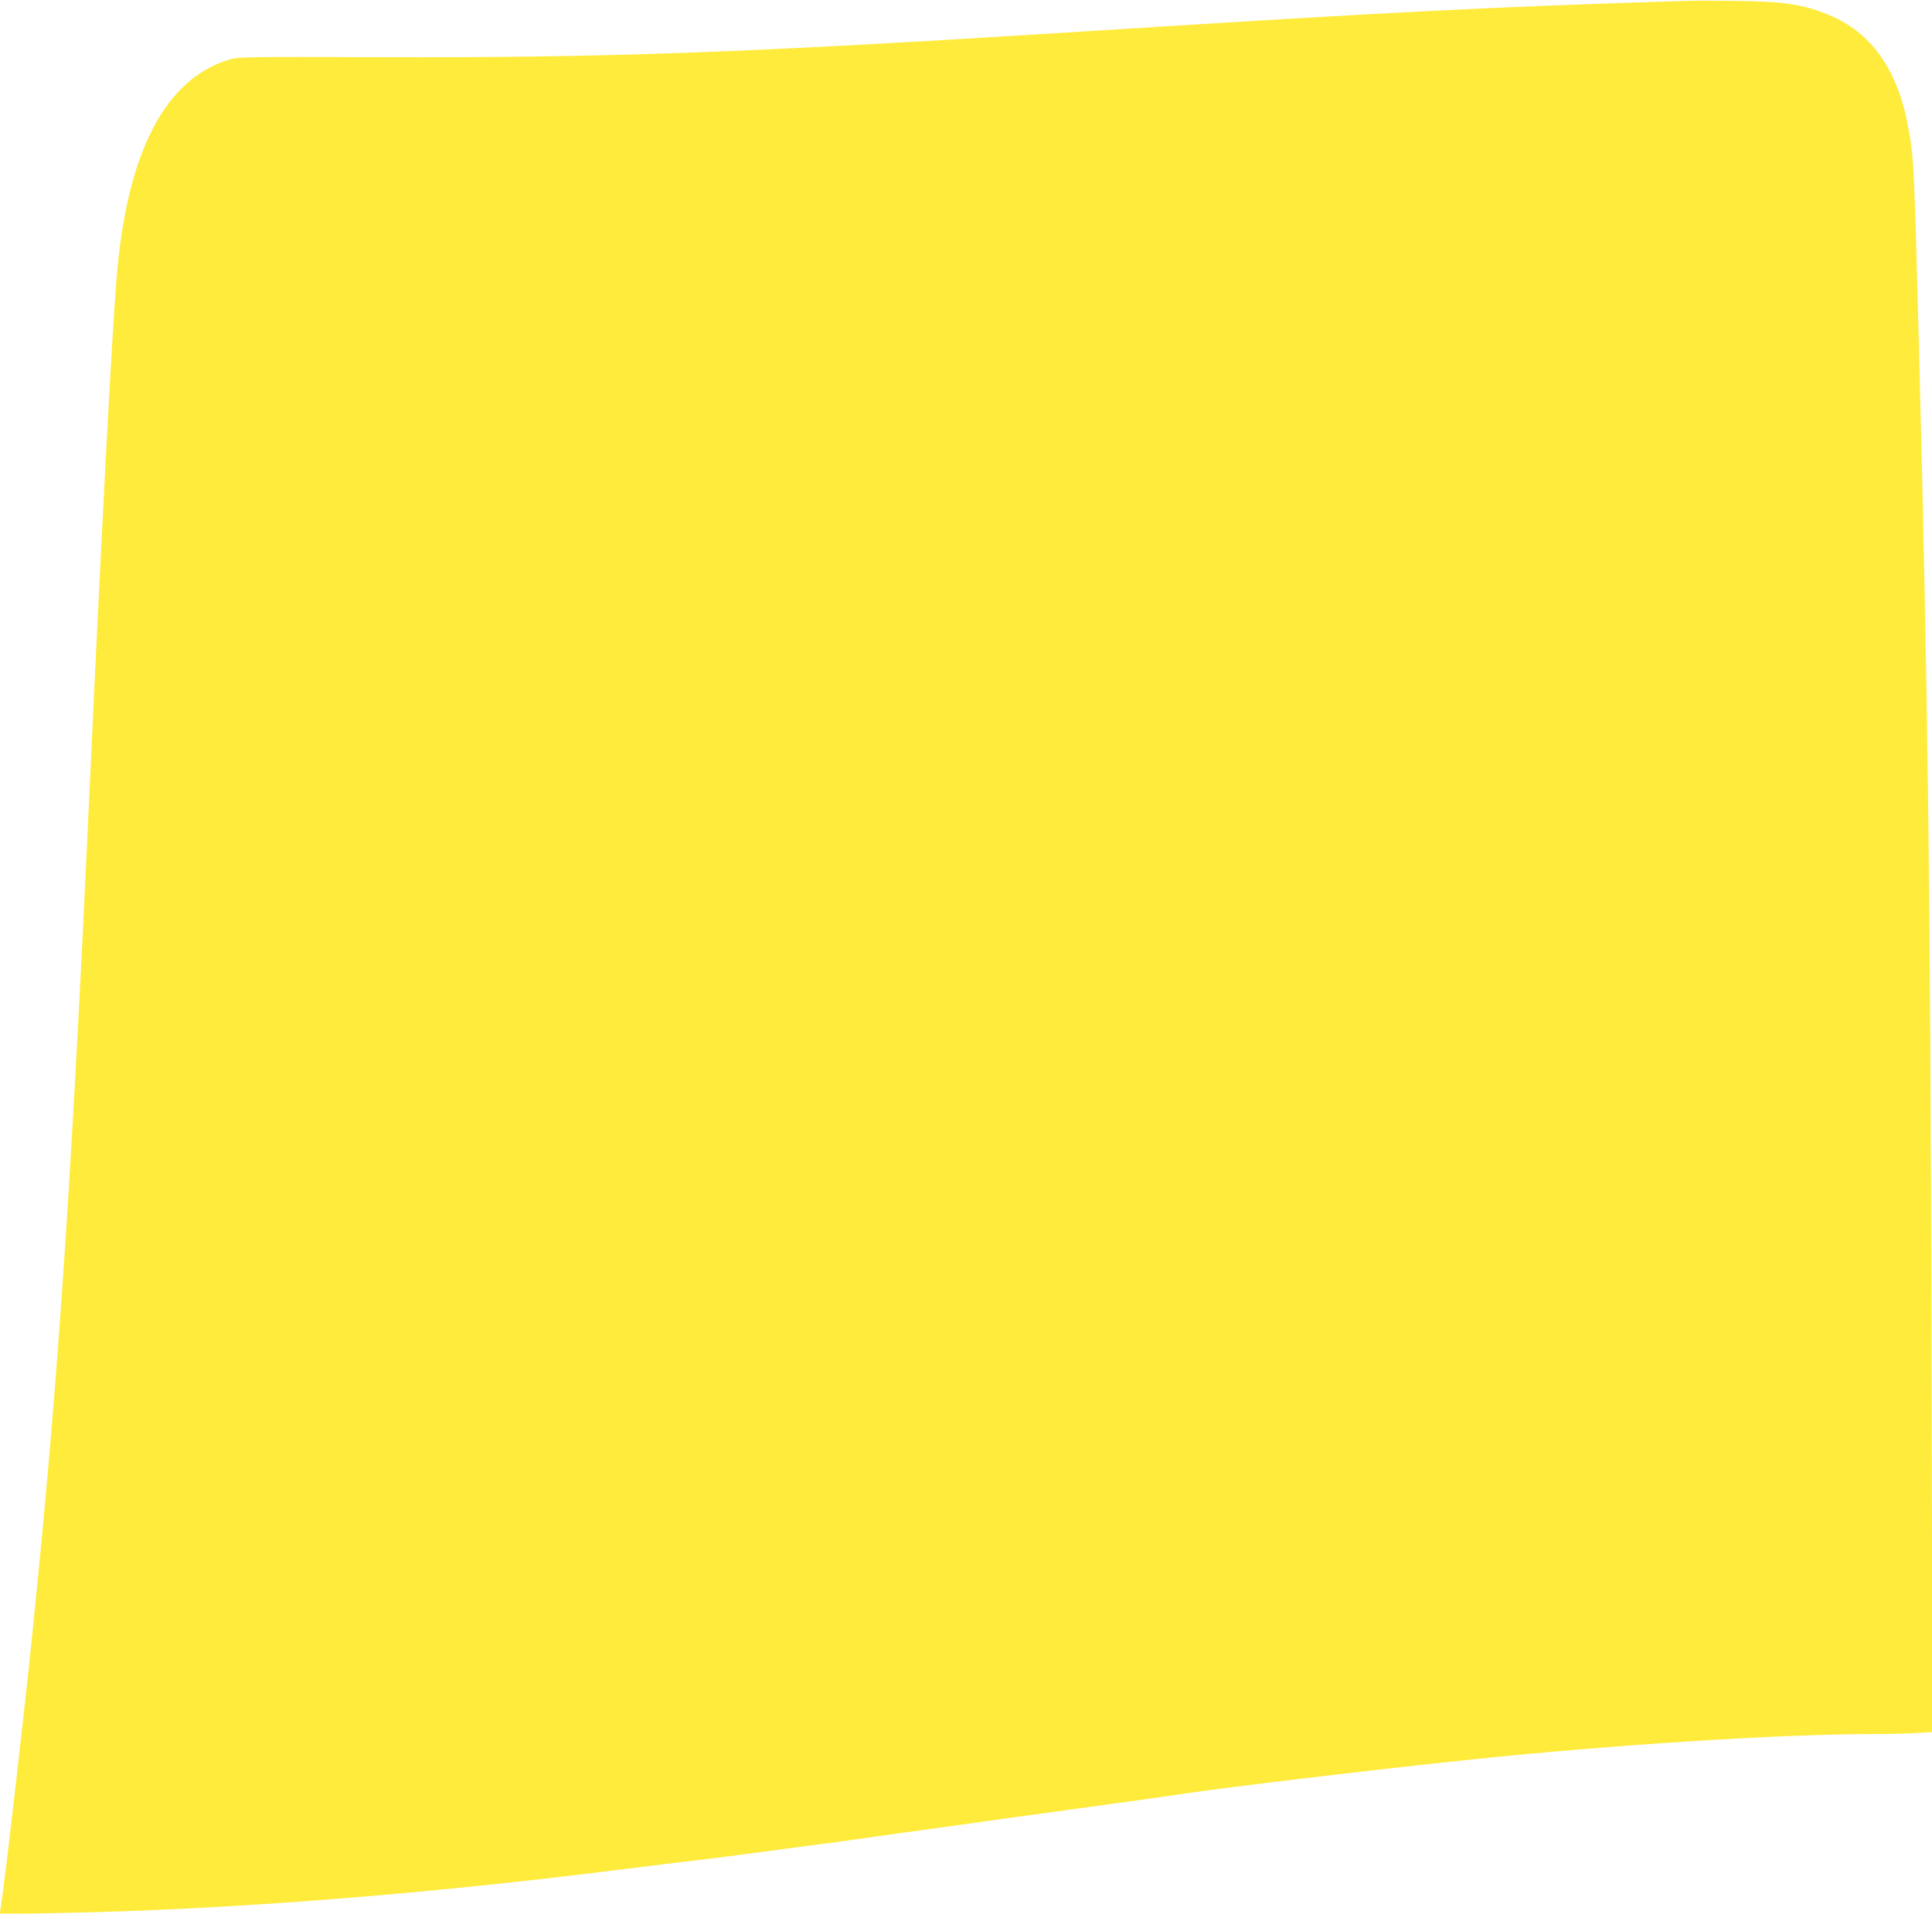
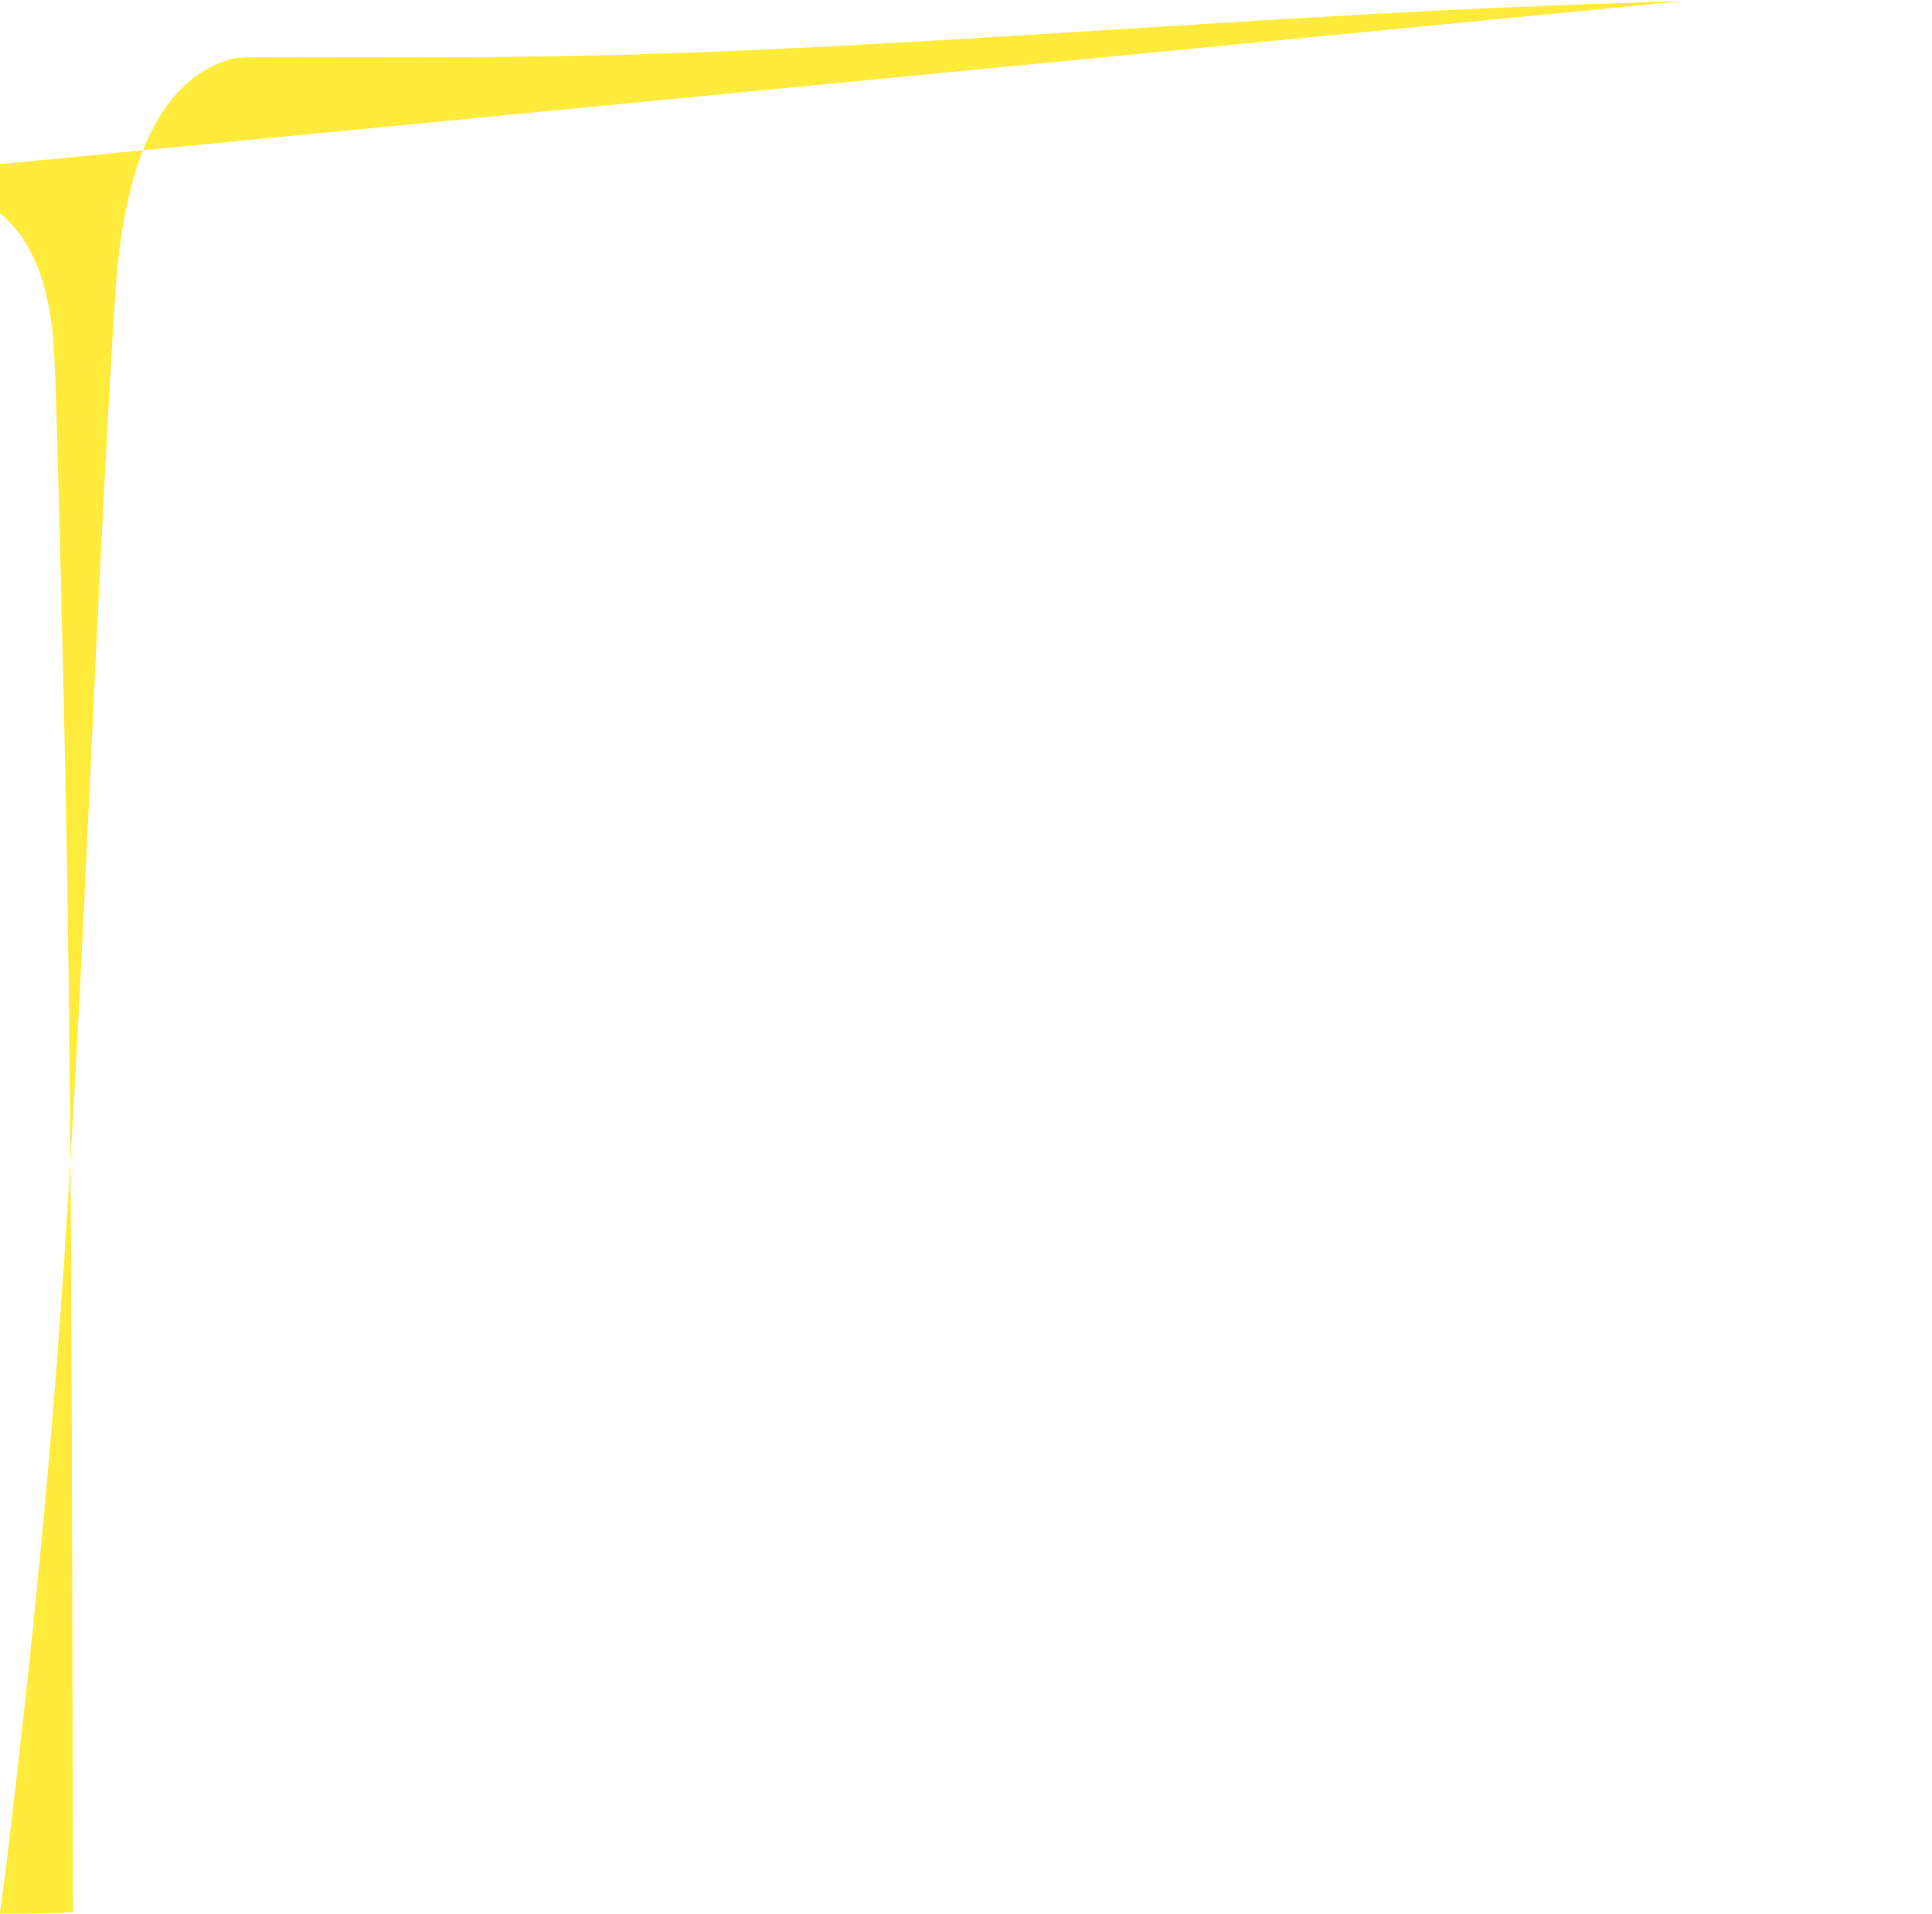
<svg xmlns="http://www.w3.org/2000/svg" version="1.0" width="1280pt" height="1268pt" viewBox="0 0 1280 1268" preserveAspectRatio="xMidYMid meet">
  <g transform="translate(0,1268) scale(0.1,-0.1)" fill="#ffeb3b" stroke="none">
-     <path d="M11165 12674 c-1311 -41 -1905 -71 -4010 -204 -2217 -140 -3152 -174 -4645 -169 -857 3 -929 2 -985 -14 -434 -127 -688 -621 -754 -1467 -31 -384 -103 -1753 -171 -3235 -125 -2729 -213 -4041 -381 -5685 -58 -572 -185 -1674 -215 -1864 l-6 -39 378 7 c1112 20 2449 124 3796 296 87 11 233 29 325 40 152 17 347 42 553 69 41 6 110 15 153 21 42 5 111 15 152 20 41 6 108 14 148 19 39 6 119 17 177 25 58 8 206 29 330 46 124 17 286 39 360 50 148 21 502 70 730 101 80 11 174 24 210 29 36 5 135 19 220 30 85 12 211 30 280 40 299 46 1273 162 1923 230 950 99 2064 170 2672 170 100 0 231 3 290 7 l108 6 -6 2486 c-8 3094 -23 4331 -82 6636 -33 1280 -35 1312 -75 1525 -70 372 -245 617 -523 731 -167 69 -294 89 -602 93 -137 2 -295 2 -350 0z" />
+     <path d="M11165 12674 c-1311 -41 -1905 -71 -4010 -204 -2217 -140 -3152 -174 -4645 -169 -857 3 -929 2 -985 -14 -434 -127 -688 -621 -754 -1467 -31 -384 -103 -1753 -171 -3235 -125 -2729 -213 -4041 -381 -5685 -58 -572 -185 -1674 -215 -1864 l-6 -39 378 7 l108 6 -6 2486 c-8 3094 -23 4331 -82 6636 -33 1280 -35 1312 -75 1525 -70 372 -245 617 -523 731 -167 69 -294 89 -602 93 -137 2 -295 2 -350 0z" />
  </g>
</svg>